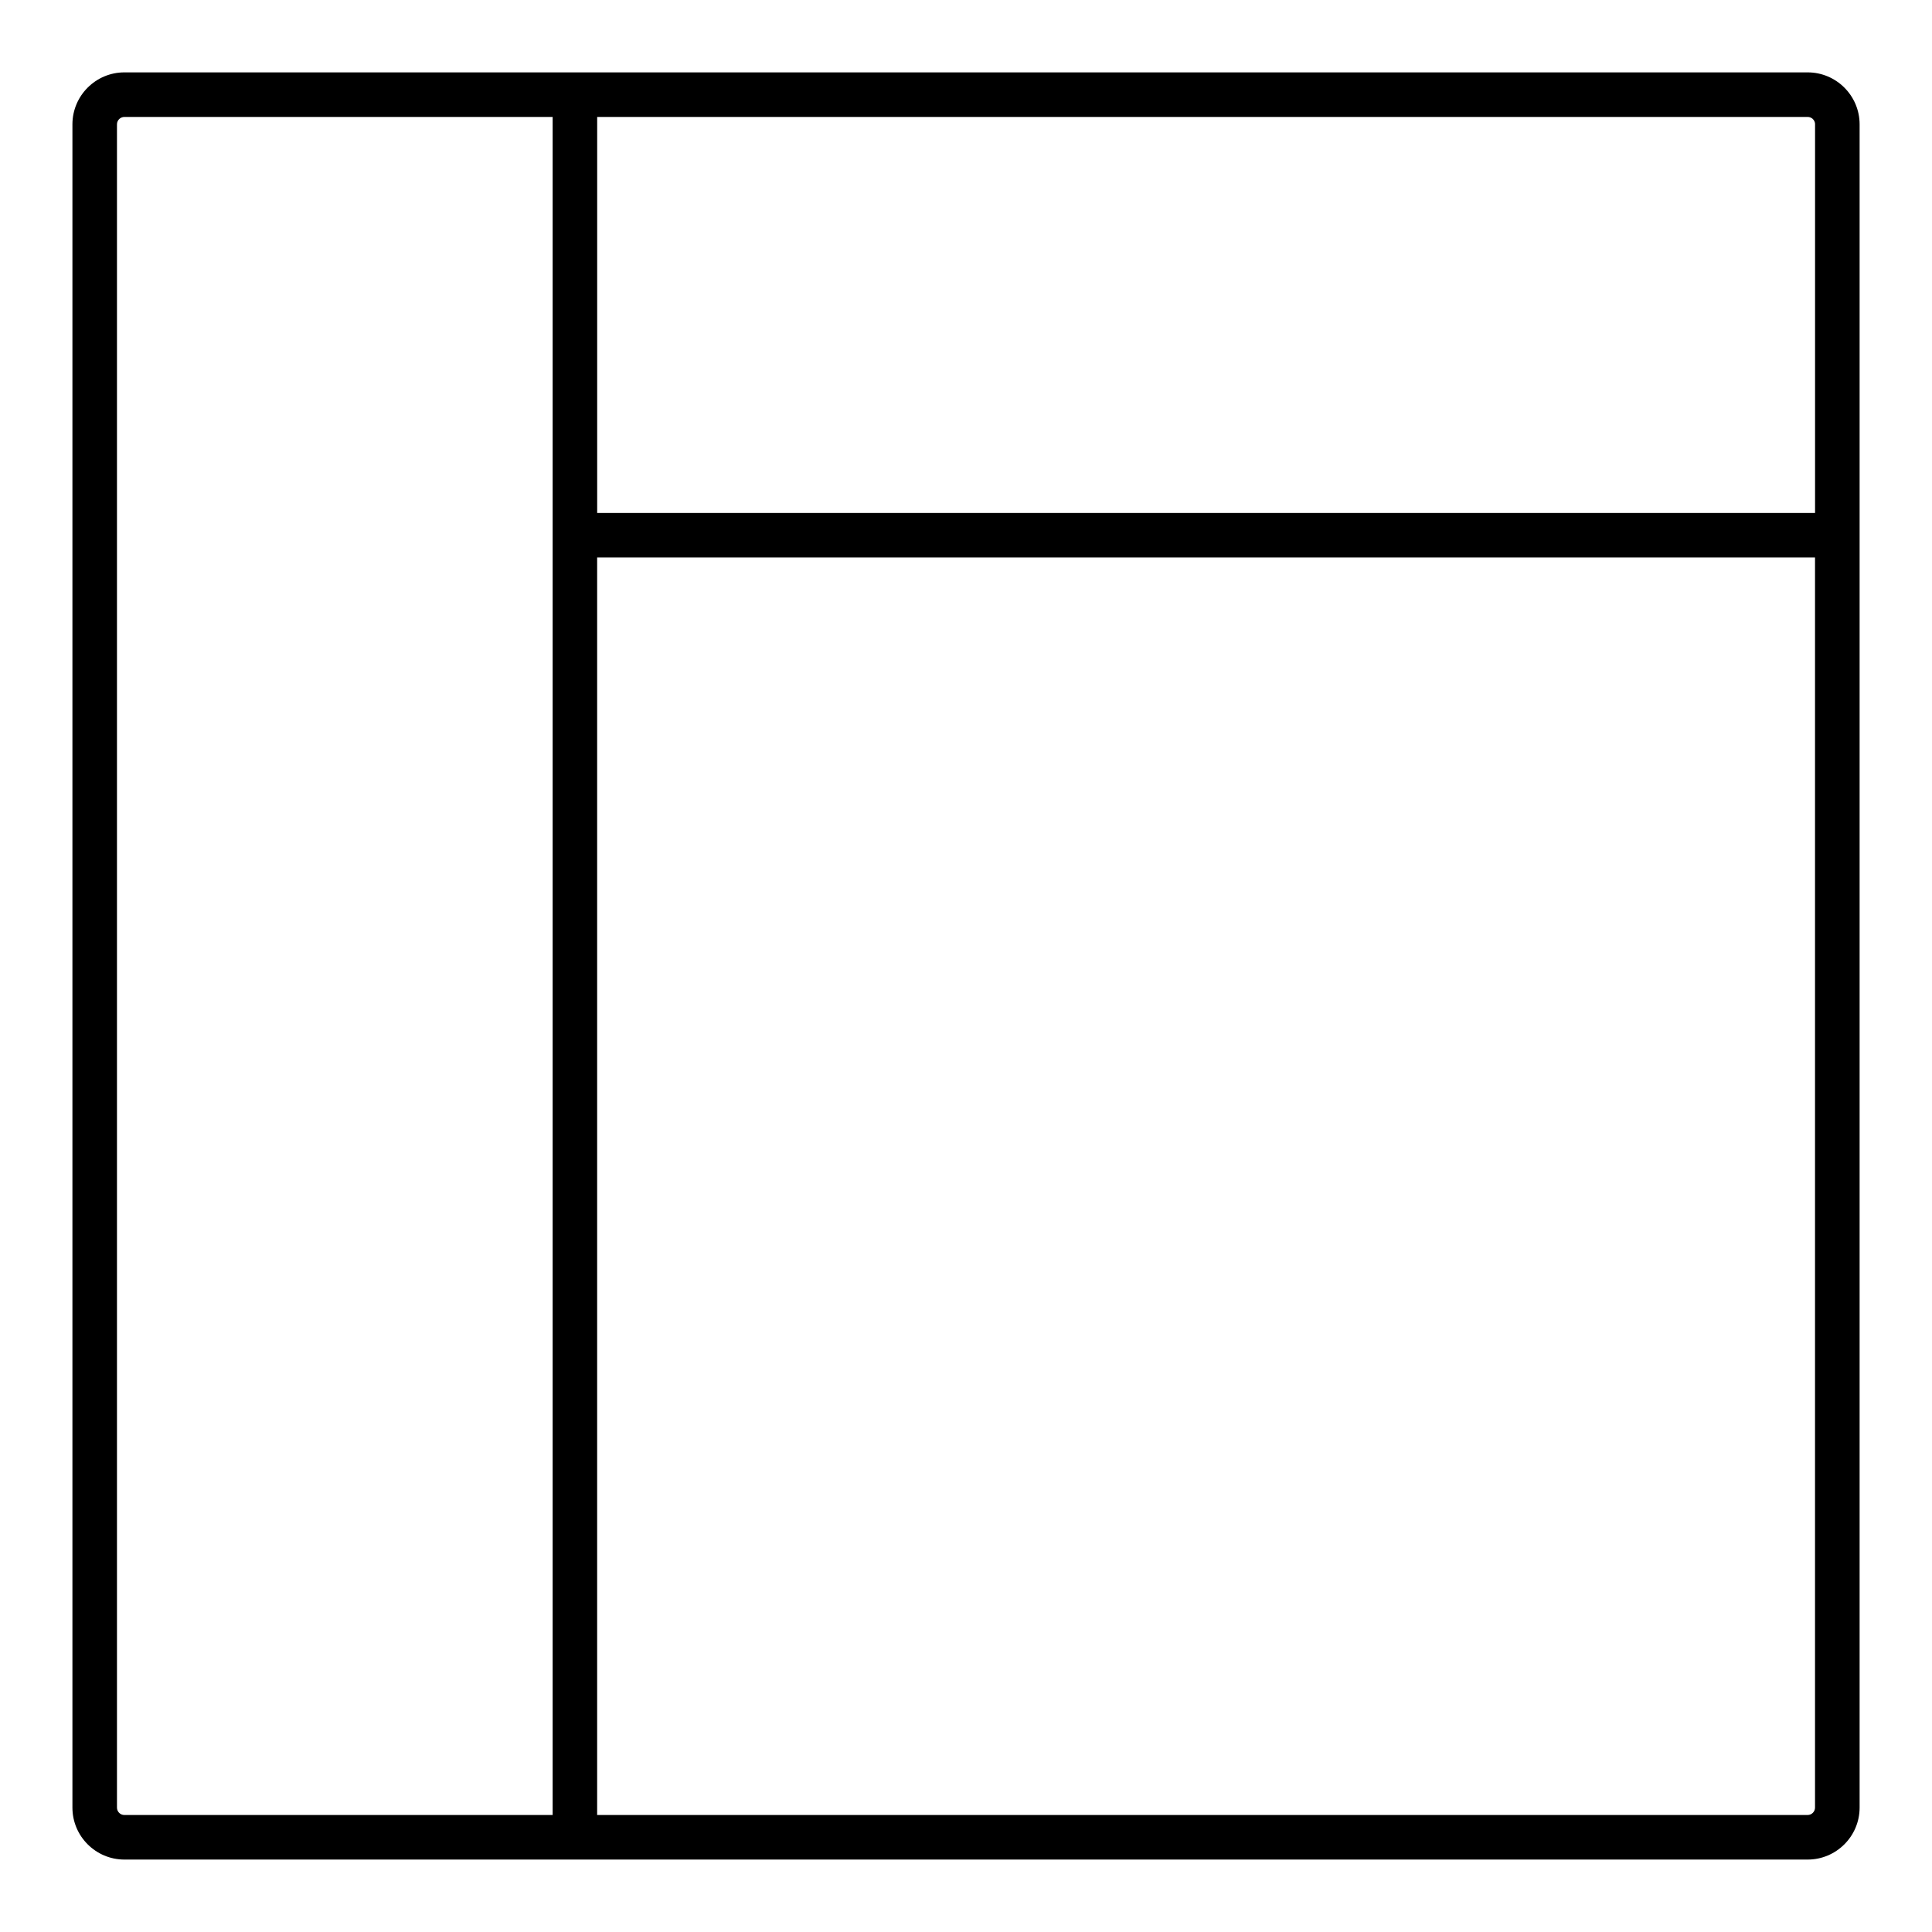
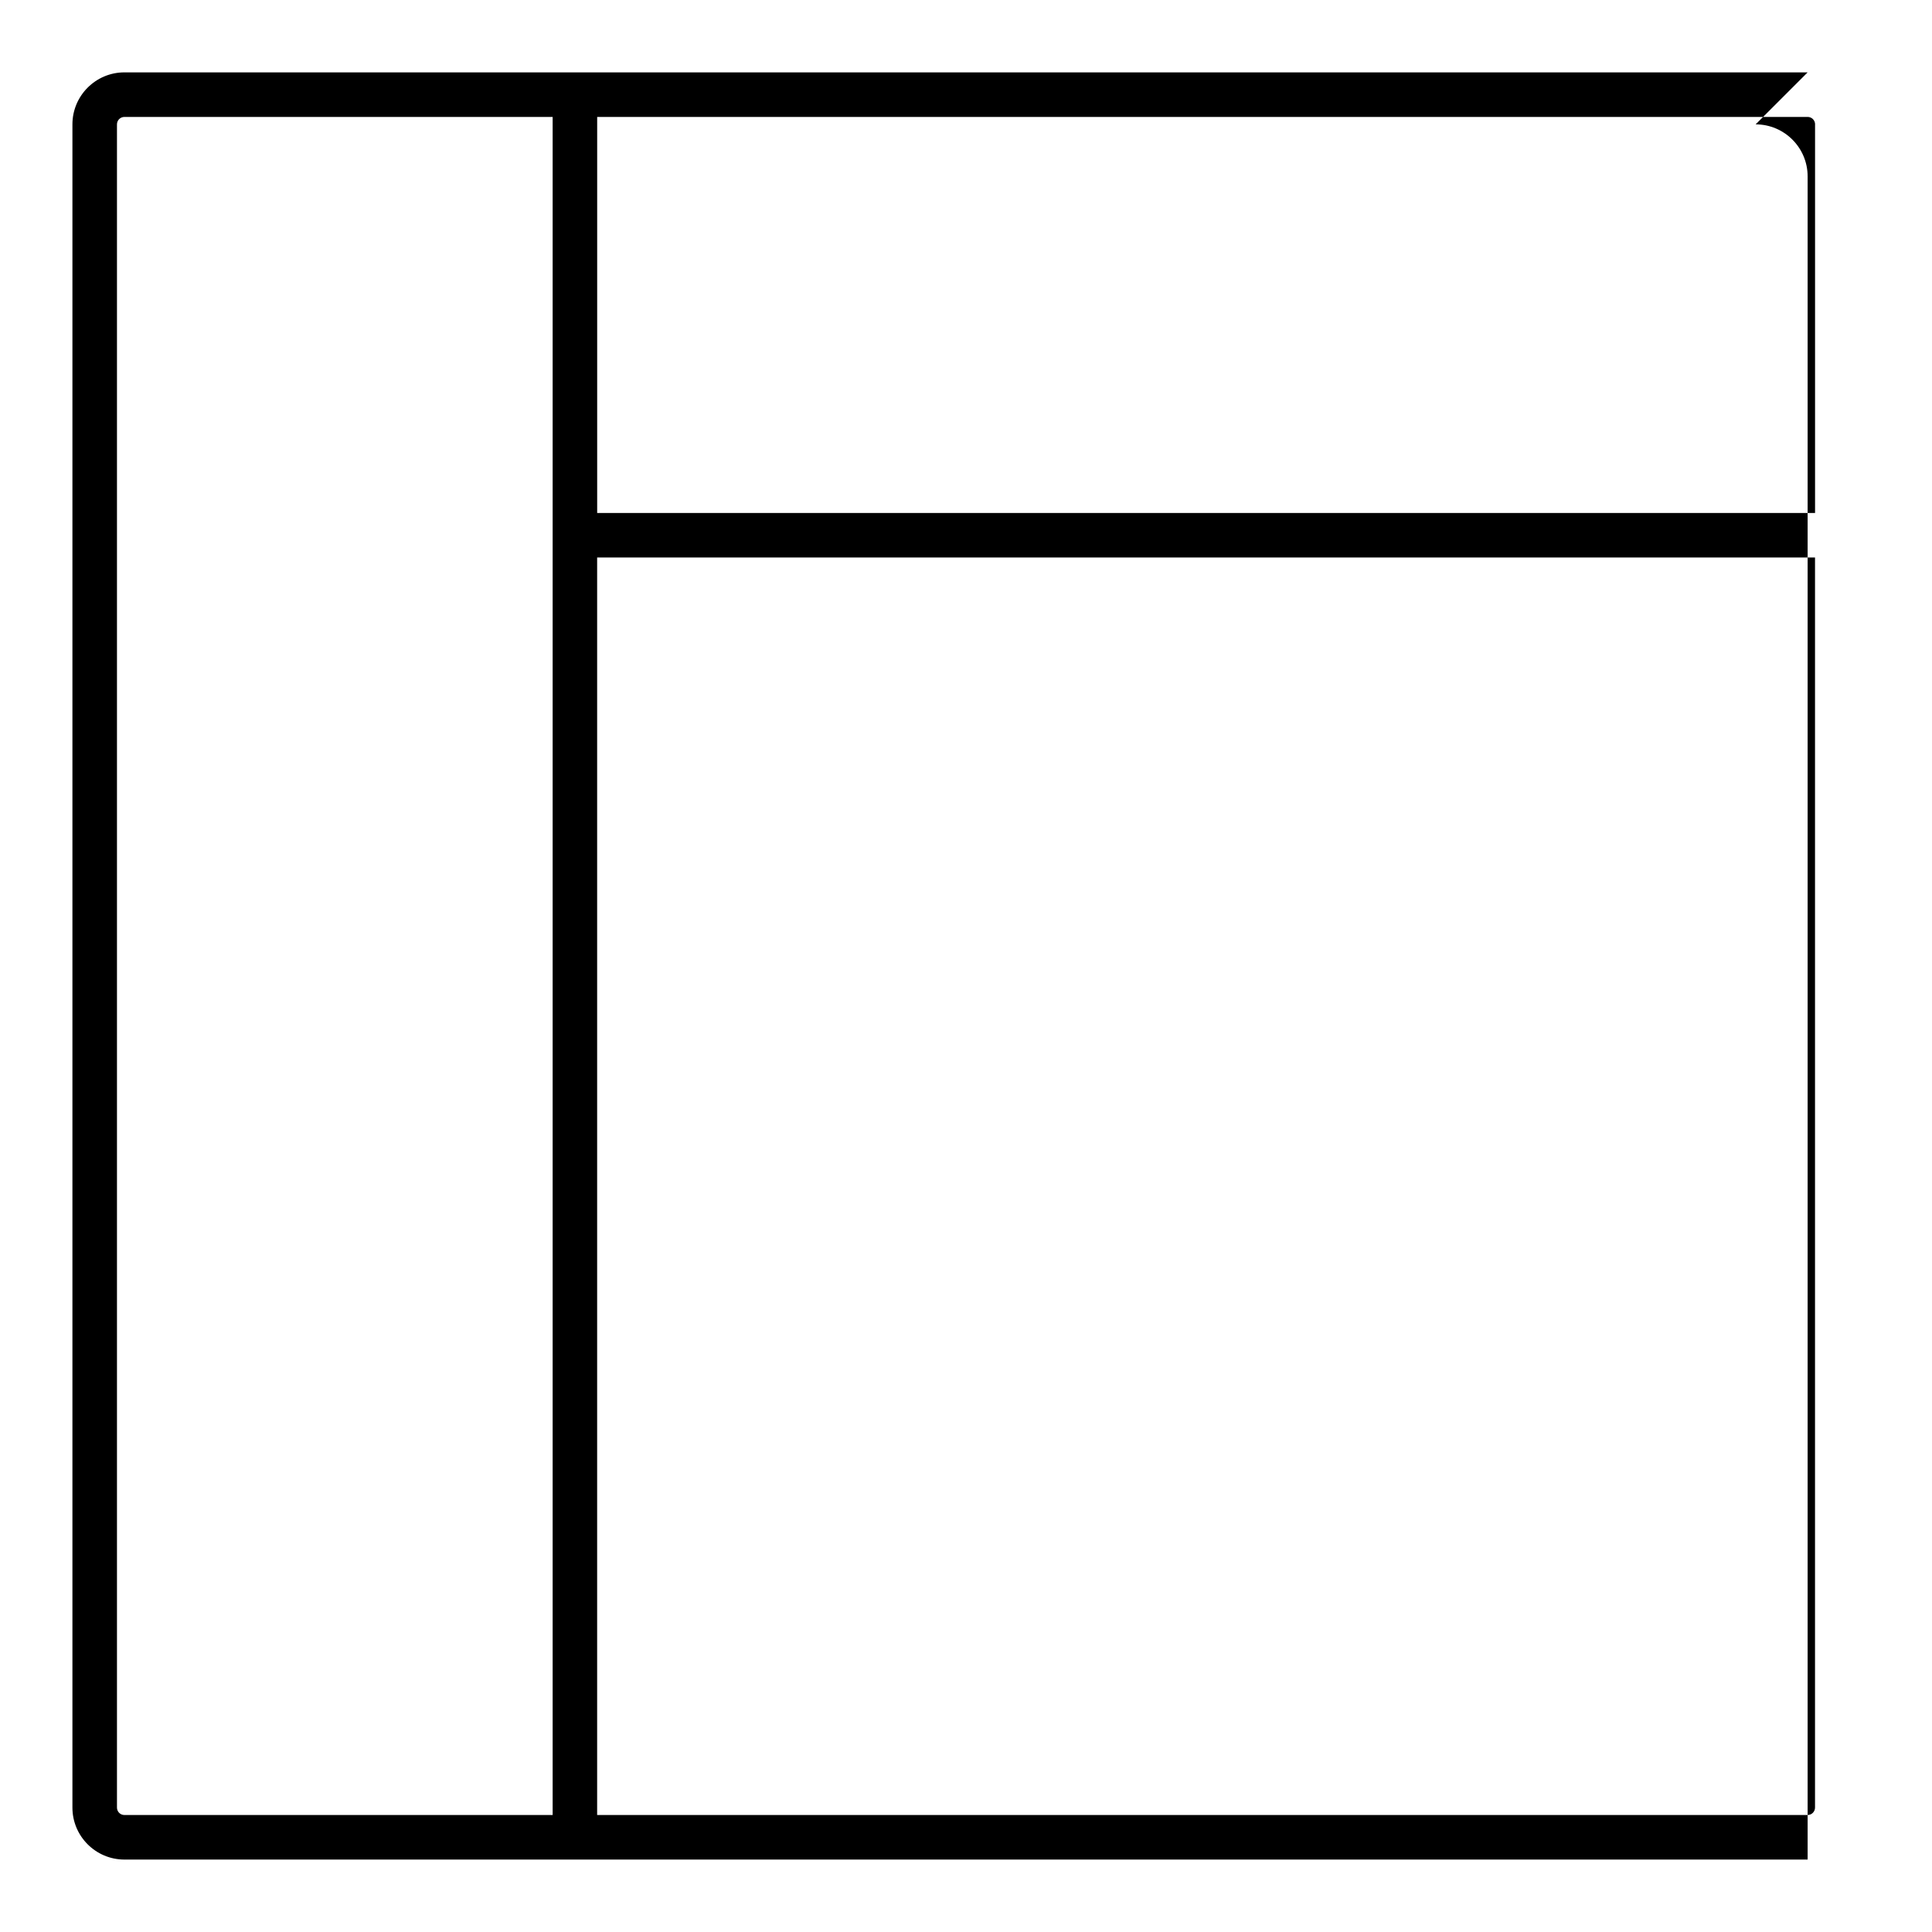
<svg xmlns="http://www.w3.org/2000/svg" fill="#000000" width="800px" height="800px" version="1.1" viewBox="144 144 512 512">
-   <path d="m623.04 163.18h-446.07c-7.598 0-13.777 6.18-13.777 13.777v446.07c0 7.598 6.18 13.777 13.777 13.777h446.07c7.598 0 13.777-6.18 13.777-13.777v-446.07c0-7.598-6.18-13.777-13.777-13.777zm1.969 13.777v102.99h-322.75v-104.96h320.79c1.086 0 1.969 0.883 1.969 1.969zm-450.01 446.07v-446.07c0-1.086 0.883-1.969 1.969-1.969h113.49v450.01h-113.49c-1.086 0-1.969-0.883-1.969-1.969zm448.04 1.969h-320.79v-333.25h322.75v331.28c0 1.086-0.883 1.969-1.969 1.969z" />
+   <path d="m623.04 163.18h-446.07c-7.598 0-13.777 6.18-13.777 13.777v446.07c0 7.598 6.18 13.777 13.777 13.777h446.07v-446.07c0-7.598-6.18-13.777-13.777-13.777zm1.969 13.777v102.99h-322.75v-104.96h320.79c1.086 0 1.969 0.883 1.969 1.969zm-450.01 446.07v-446.07c0-1.086 0.883-1.969 1.969-1.969h113.49v450.01h-113.49c-1.086 0-1.969-0.883-1.969-1.969zm448.04 1.969h-320.79v-333.25h322.75v331.28c0 1.086-0.883 1.969-1.969 1.969z" />
</svg>